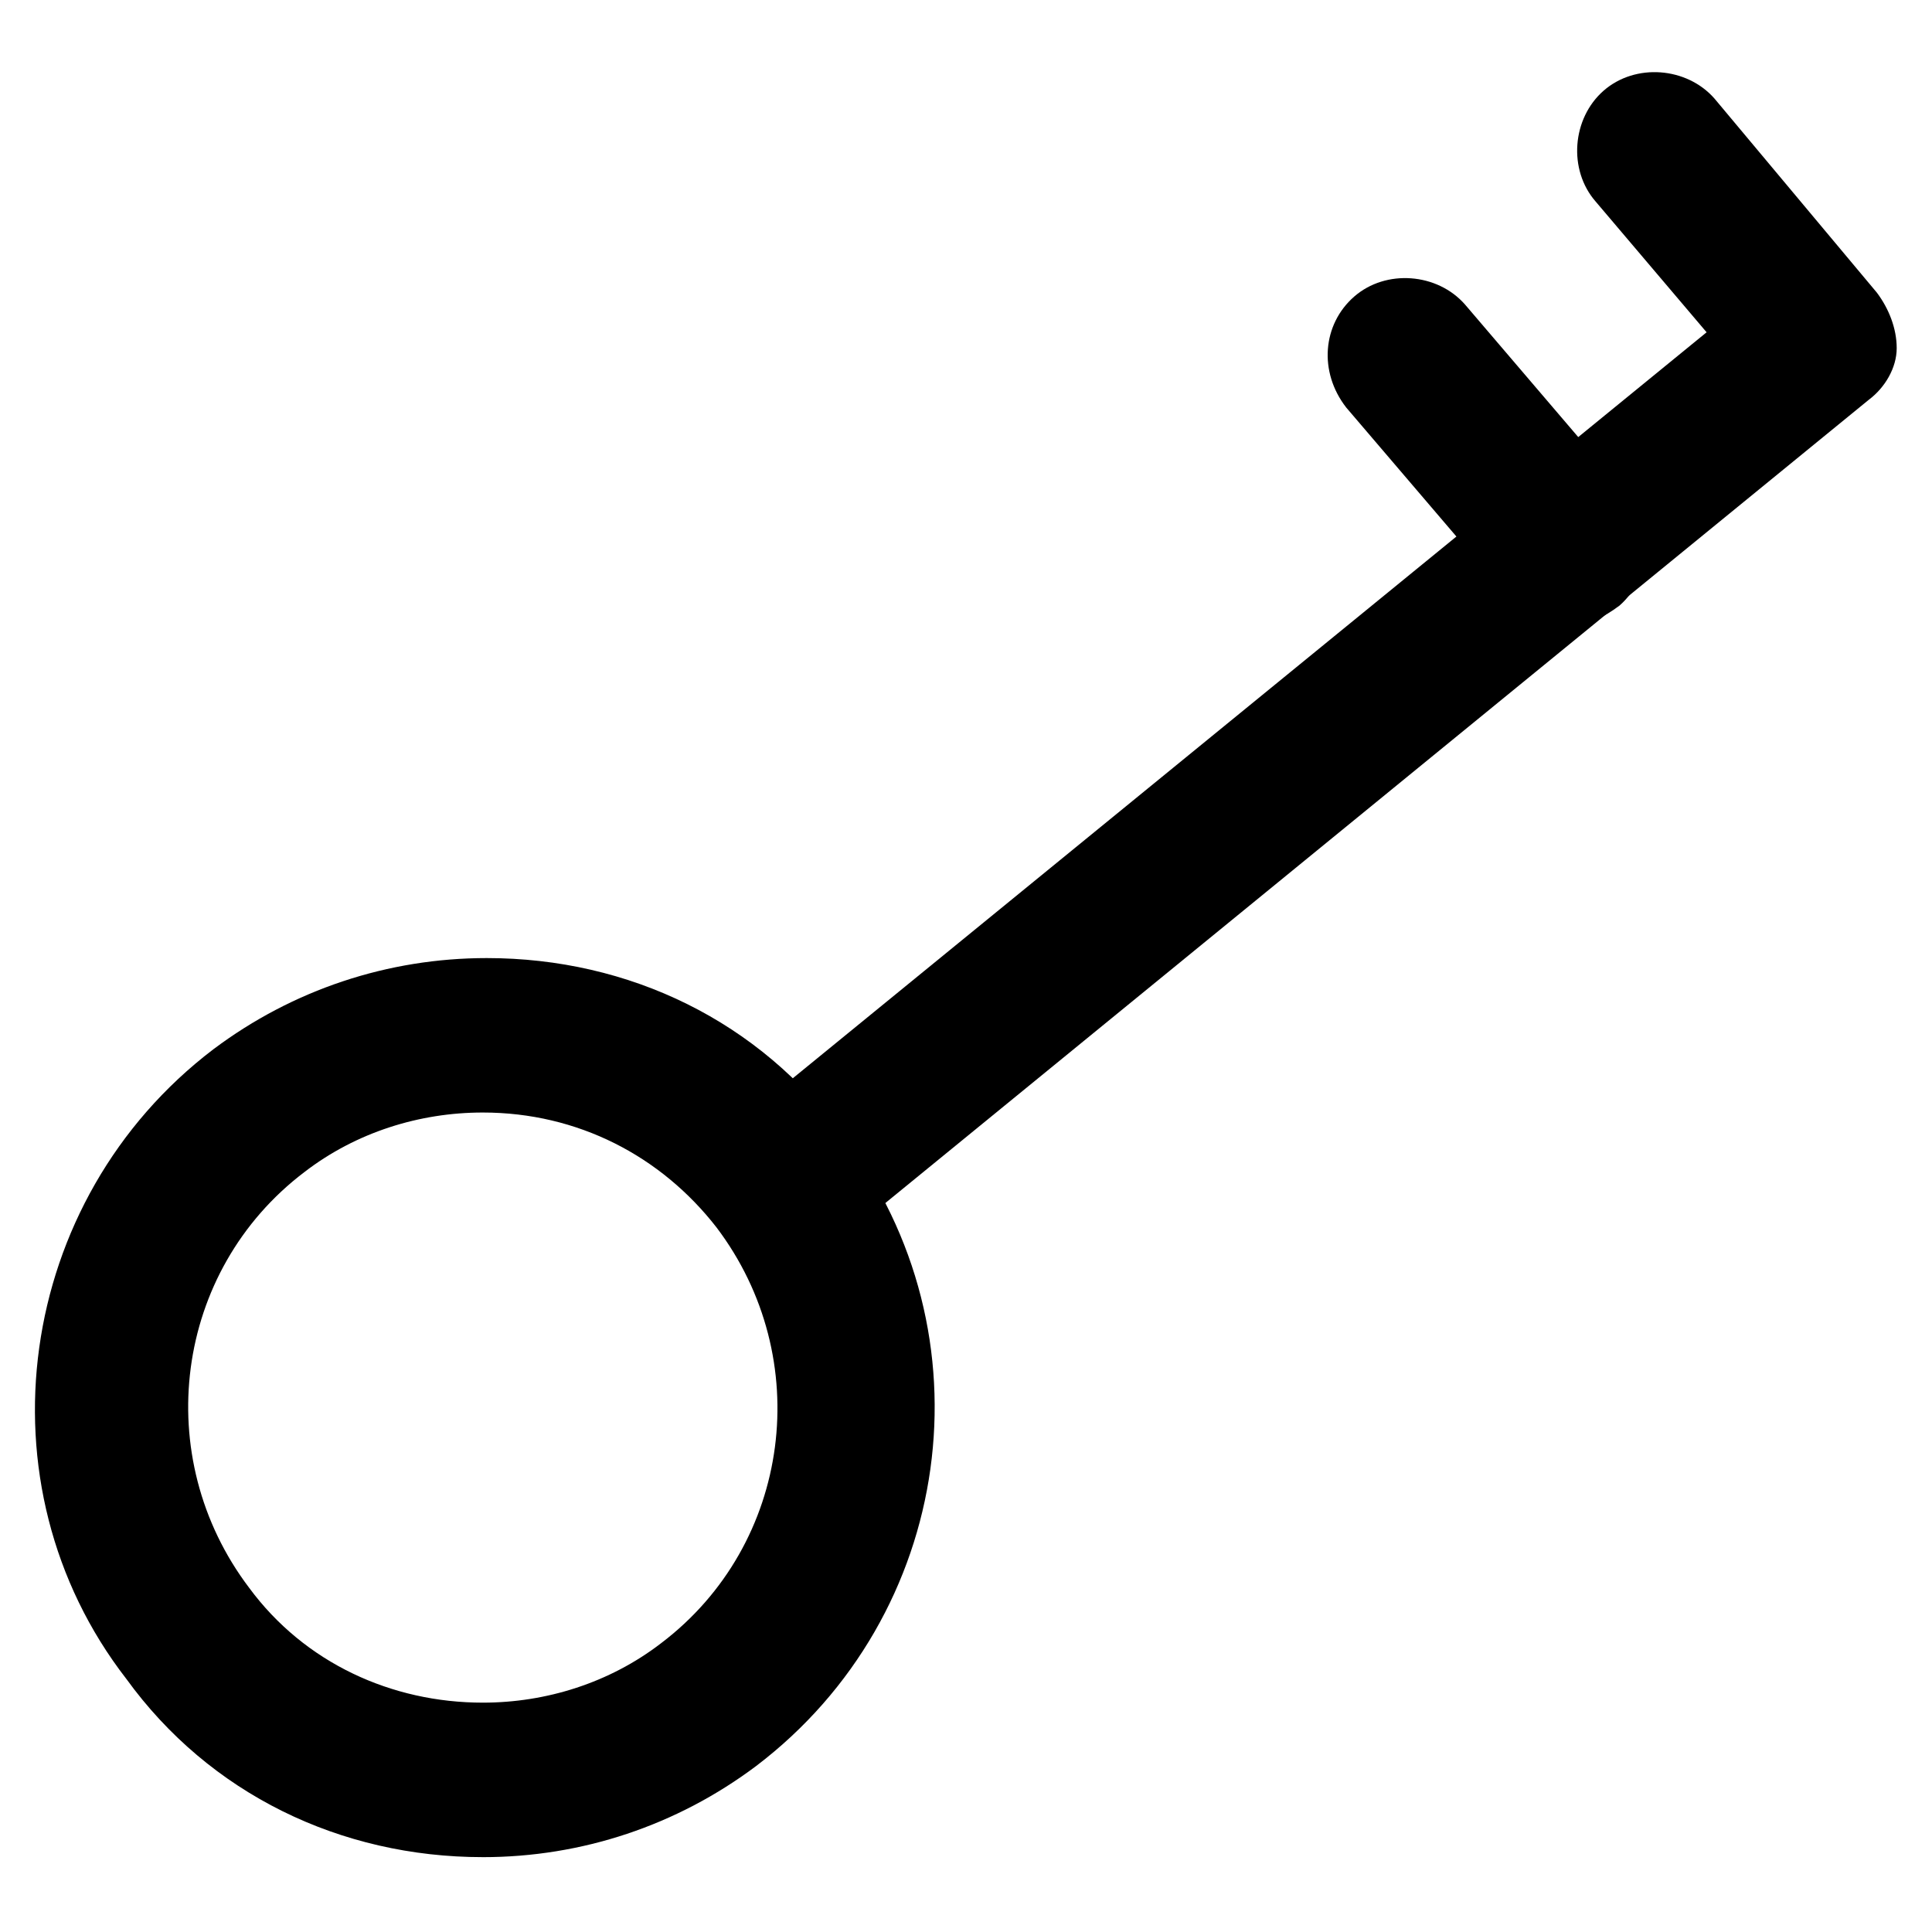
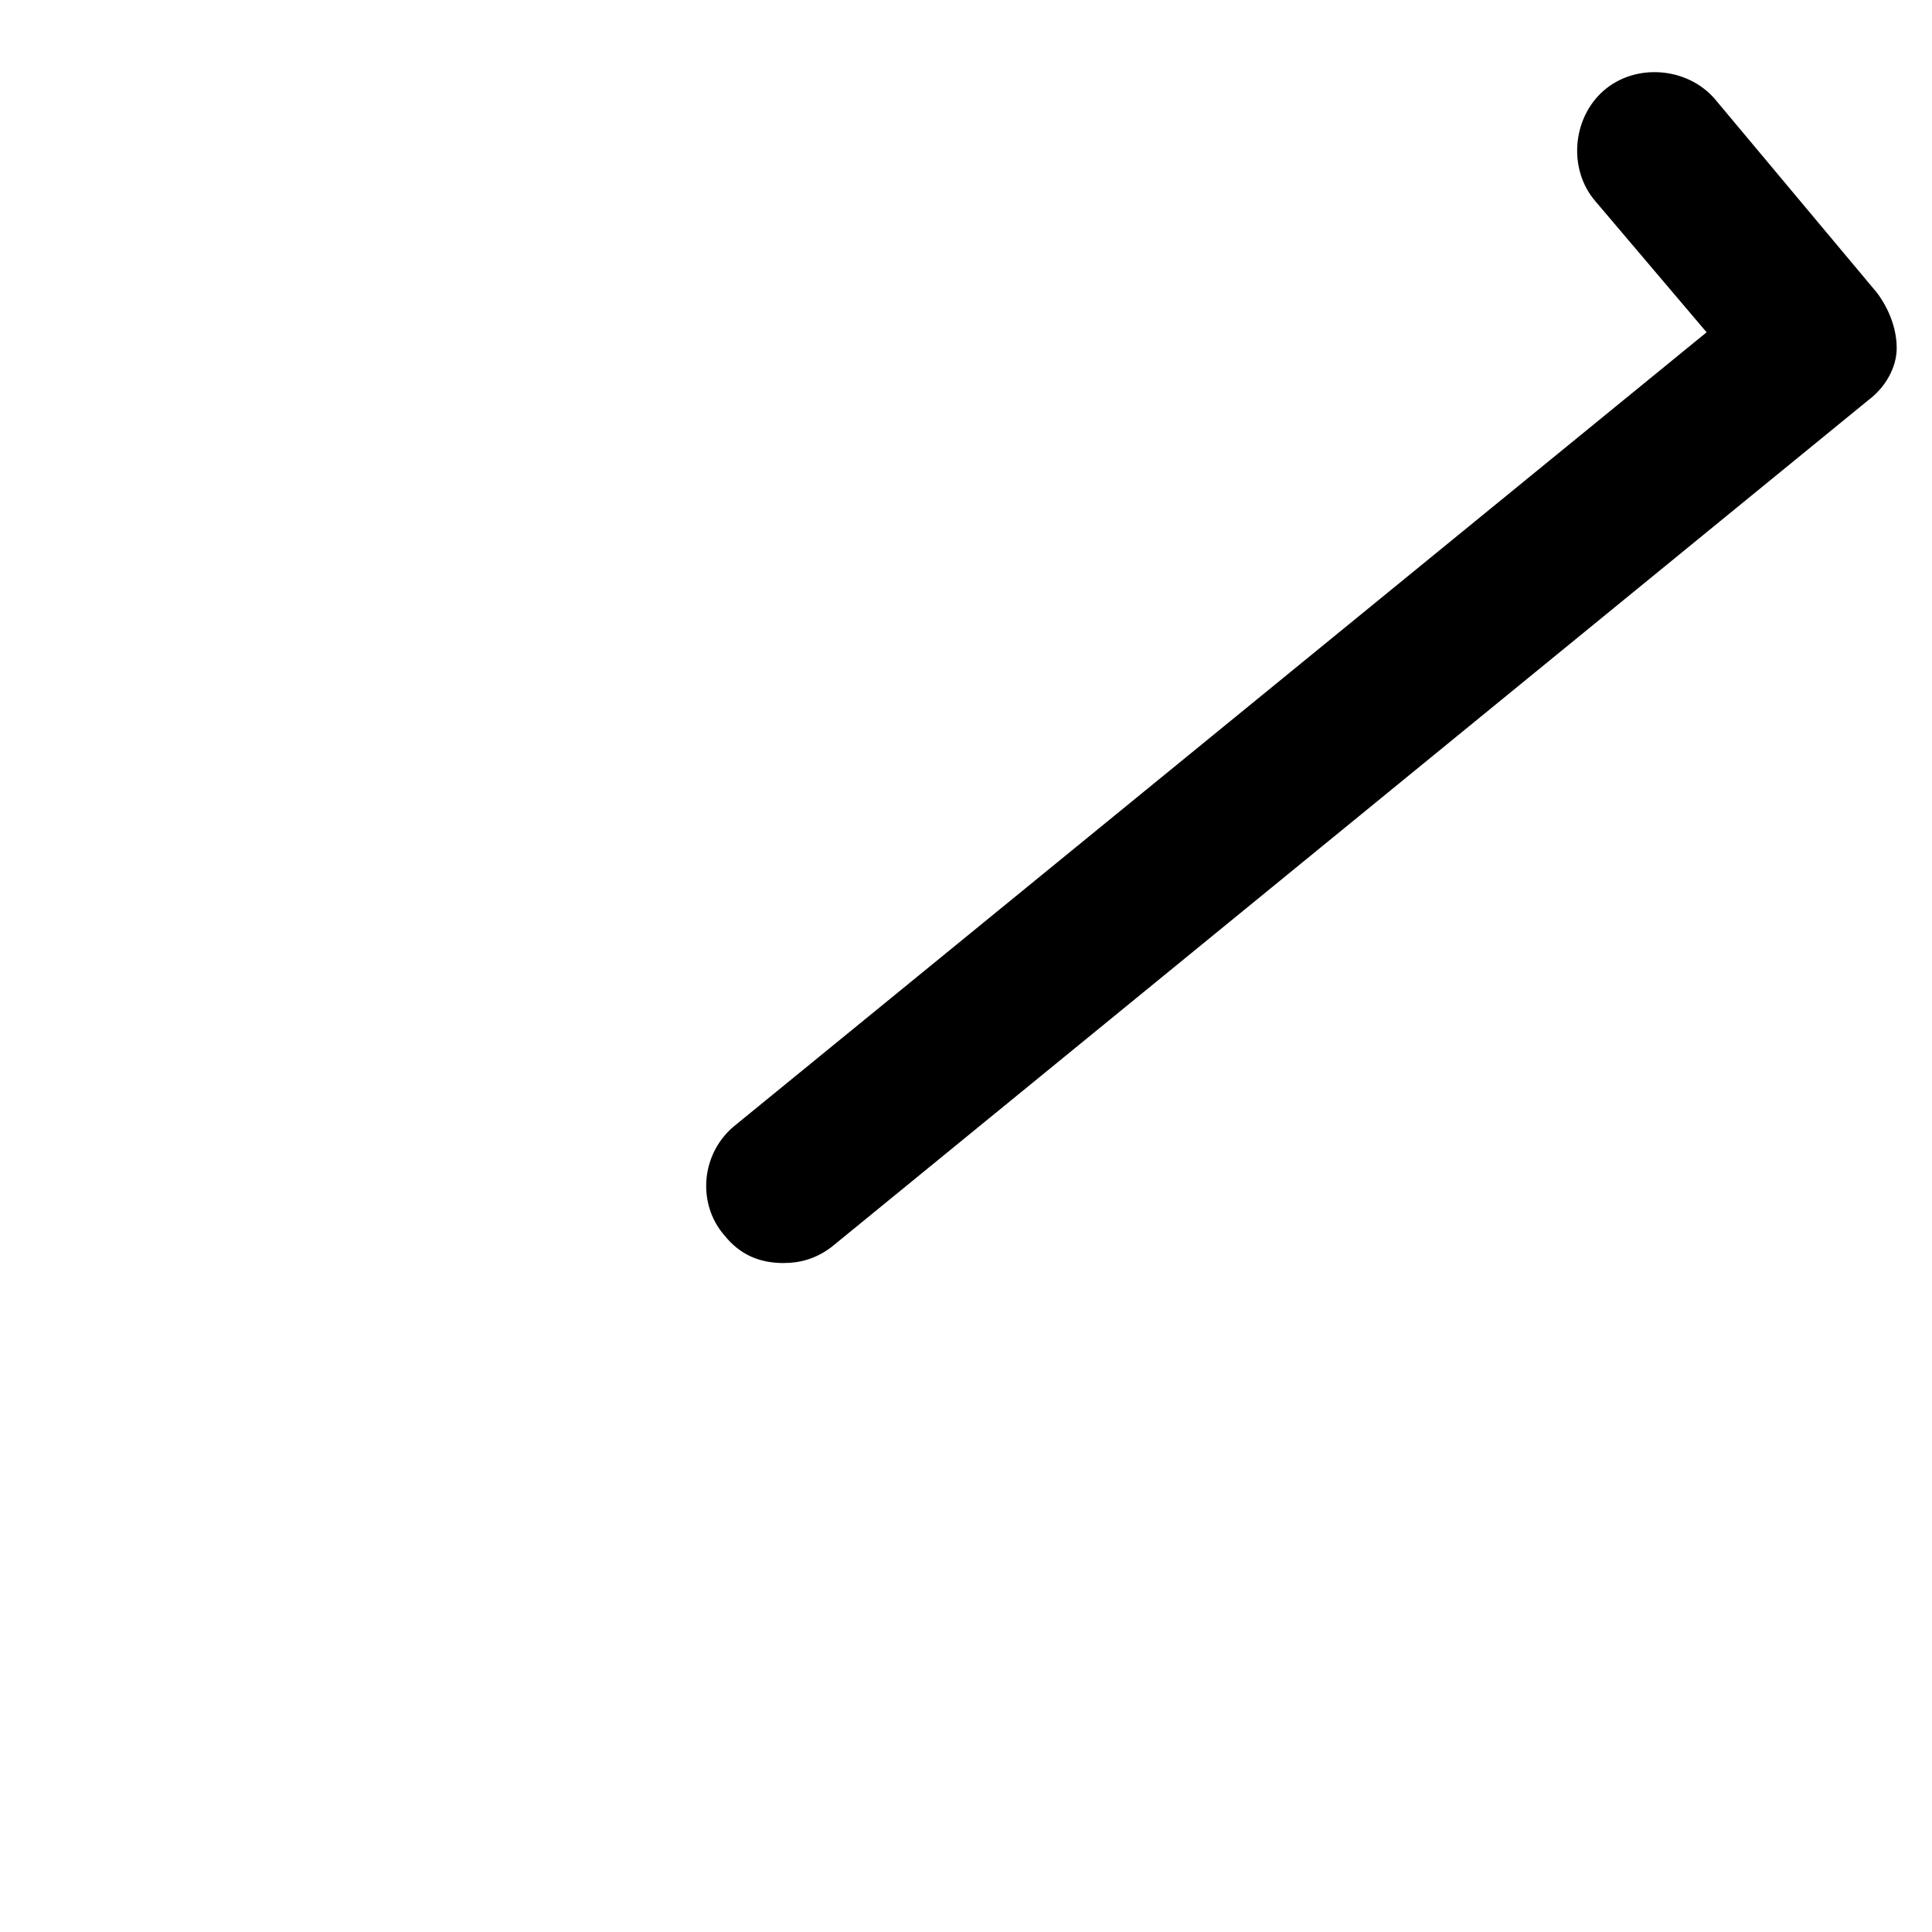
<svg xmlns="http://www.w3.org/2000/svg" fill="#000000" width="800px" height="800px" version="1.1" viewBox="144 144 512 512">
  <g>
-     <path d="m271.95 636.16c-37.785 0-72.422-16.793-94.465-47.23-39.883-51.434-29.387-127 23.094-166.89 20.992-15.742 46.184-24.141 72.422-24.141 37.785 0 72.422 16.793 94.465 47.23 39.887 52.48 29.391 127-23.09 166.89-20.992 15.746-46.184 24.145-72.426 24.145zm0-197.33c-16.793 0-33.586 5.246-47.23 15.742-34.637 26.238-40.934 75.57-14.695 110.21 14.695 19.941 37.785 30.438 61.926 30.438 16.793 0 33.586-5.246 47.23-15.742 34.637-26.238 40.934-75.57 14.695-110.21-14.691-18.891-36.734-30.438-61.926-30.438z" />
    <path d="m351.71 478.72c-6.297 0-11.547-2.098-15.742-7.348-7.348-8.398-6.297-22.043 3.148-29.391l257.15-209.92-29.391-34.637c-7.348-8.398-6.297-22.043 2.098-29.391 8.398-7.348 22.043-6.297 29.391 2.098l43.035 51.434c3.148 4.199 5.246 9.445 5.246 14.695 0 5.246-3.148 10.496-7.348 13.645l-274.99 224.61c-4.199 3.148-8.398 4.199-12.598 4.199z" />
-     <path d="m559.54 309.73c-6.297 0-11.547-2.098-15.742-7.348l-43.035-50.383c-7.348-9.445-6.301-22.043 2.098-29.387 8.398-7.348 22.043-6.297 29.391 2.098l43.035 50.383c7.348 8.398 6.297 22.043-2.098 29.391-4.203 3.144-8.402 5.246-13.648 5.246z" />
  </g>
</svg>